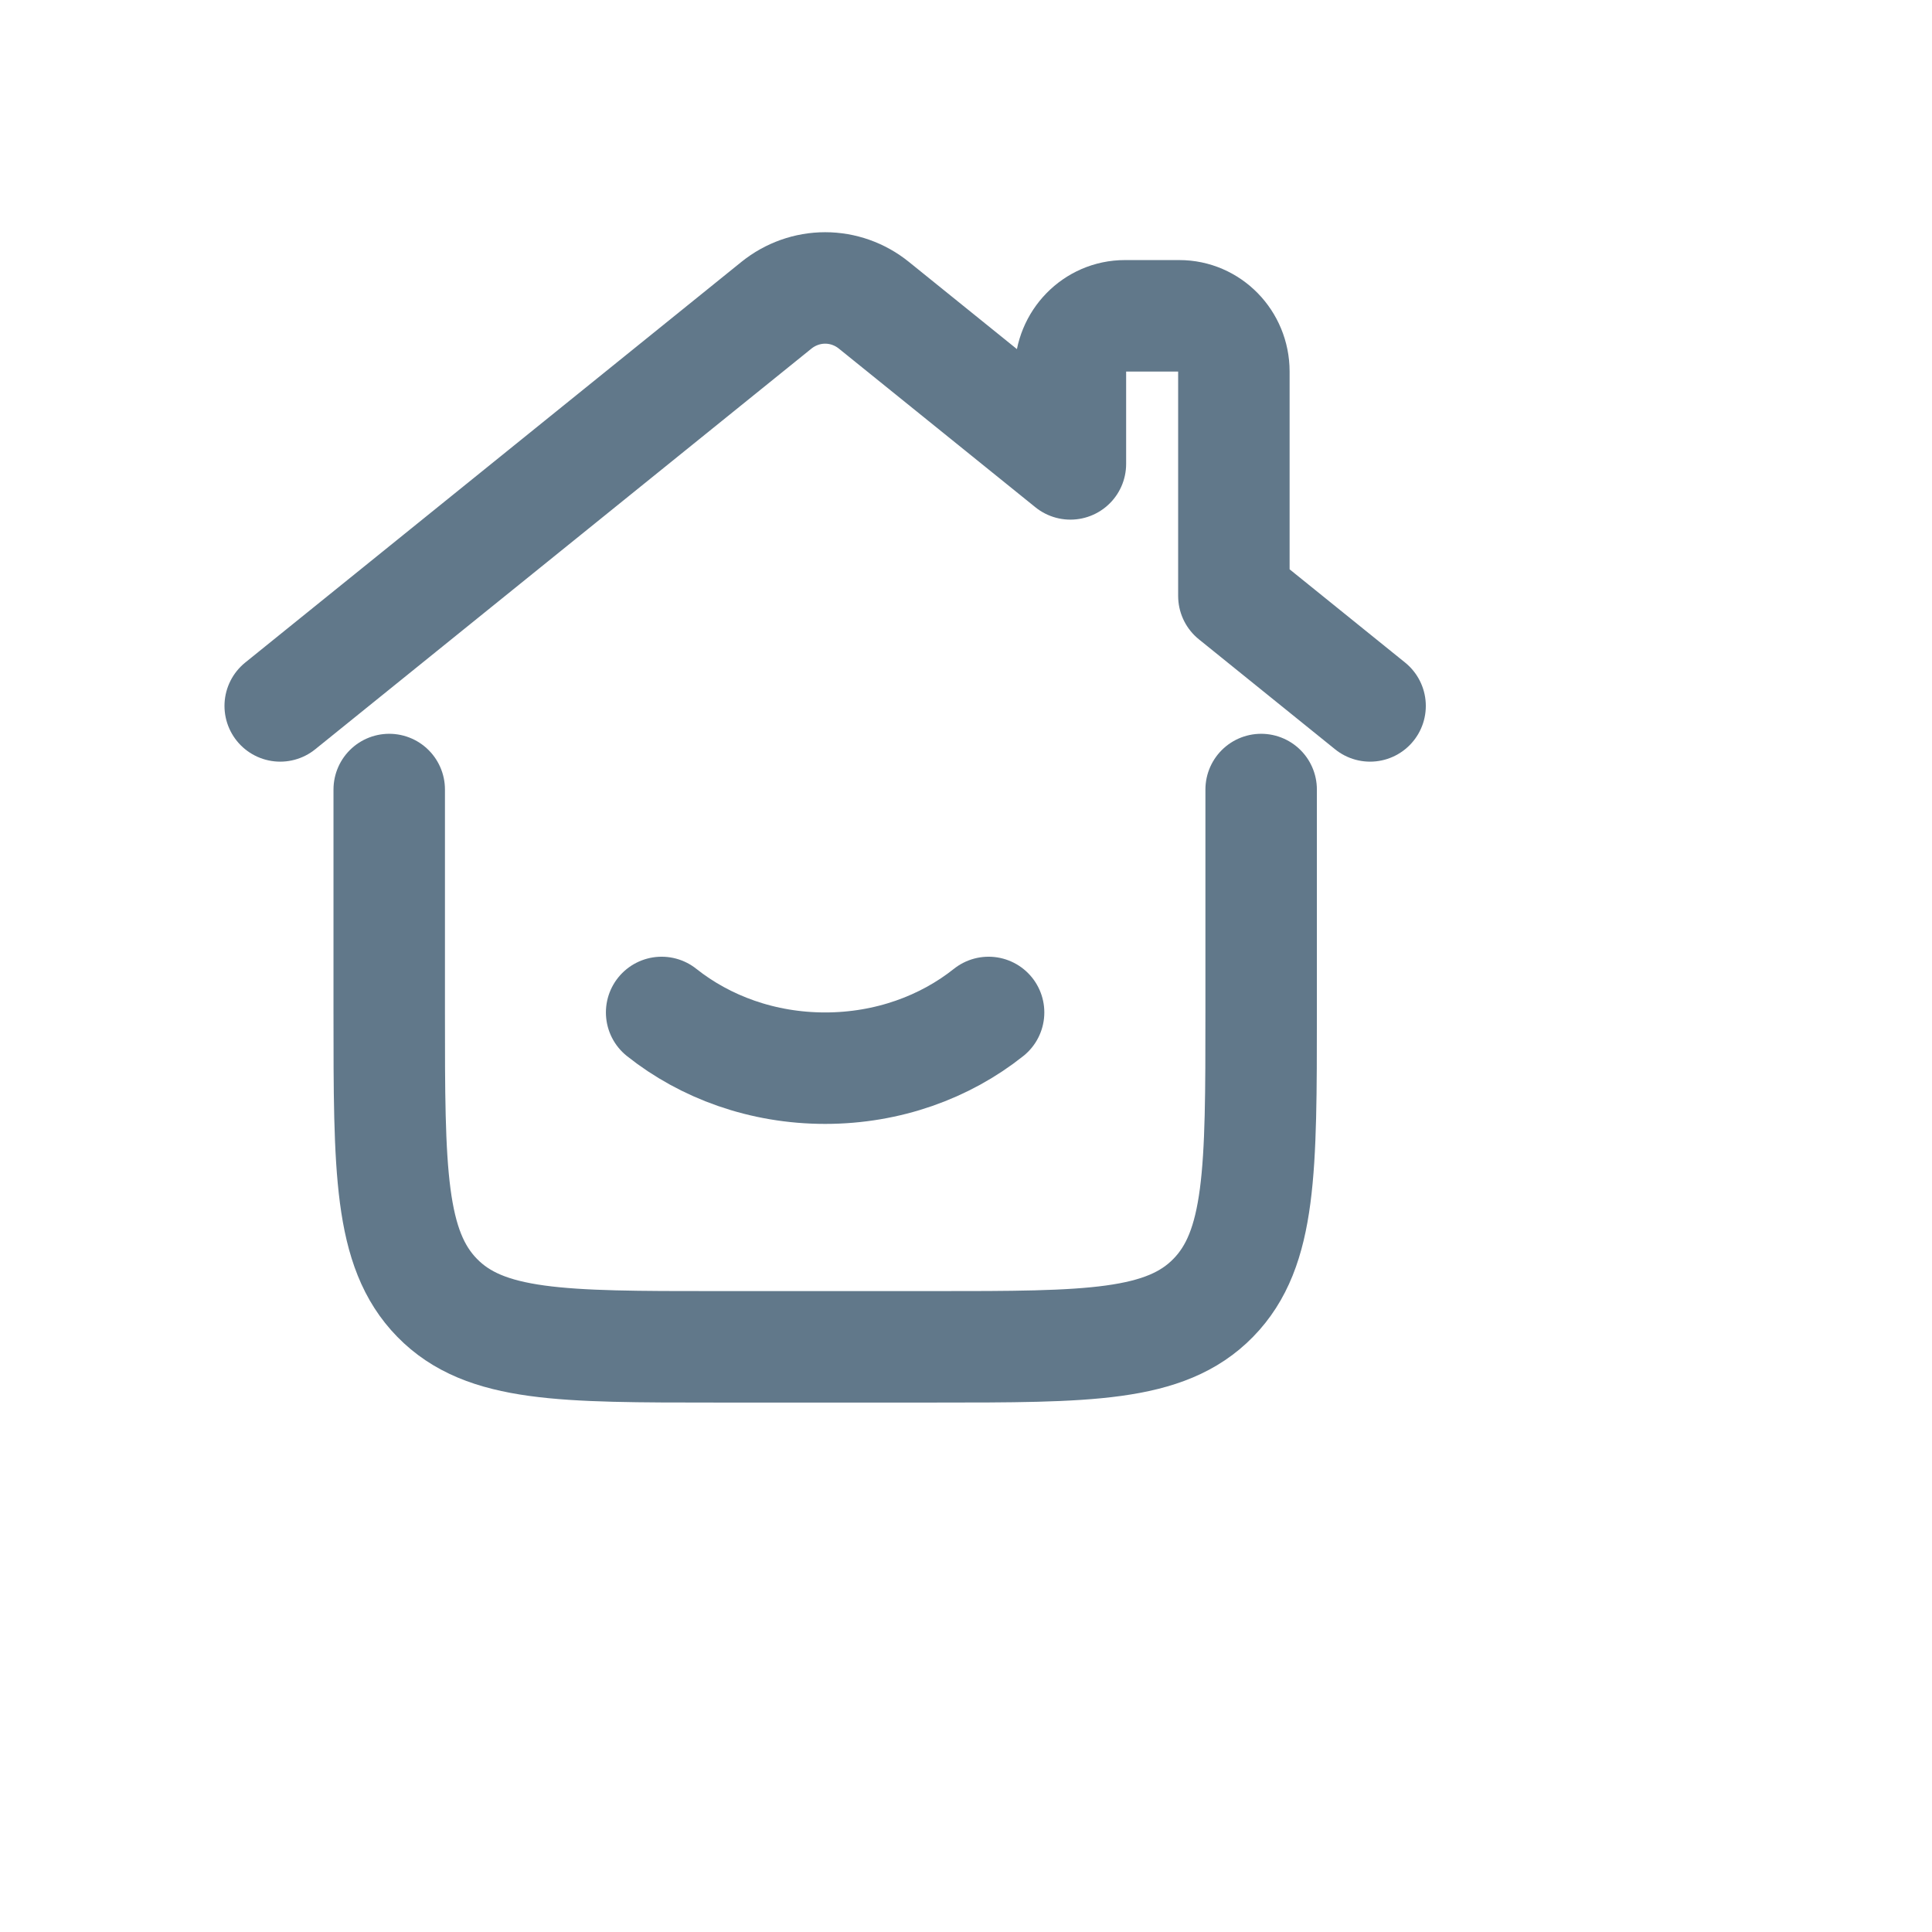
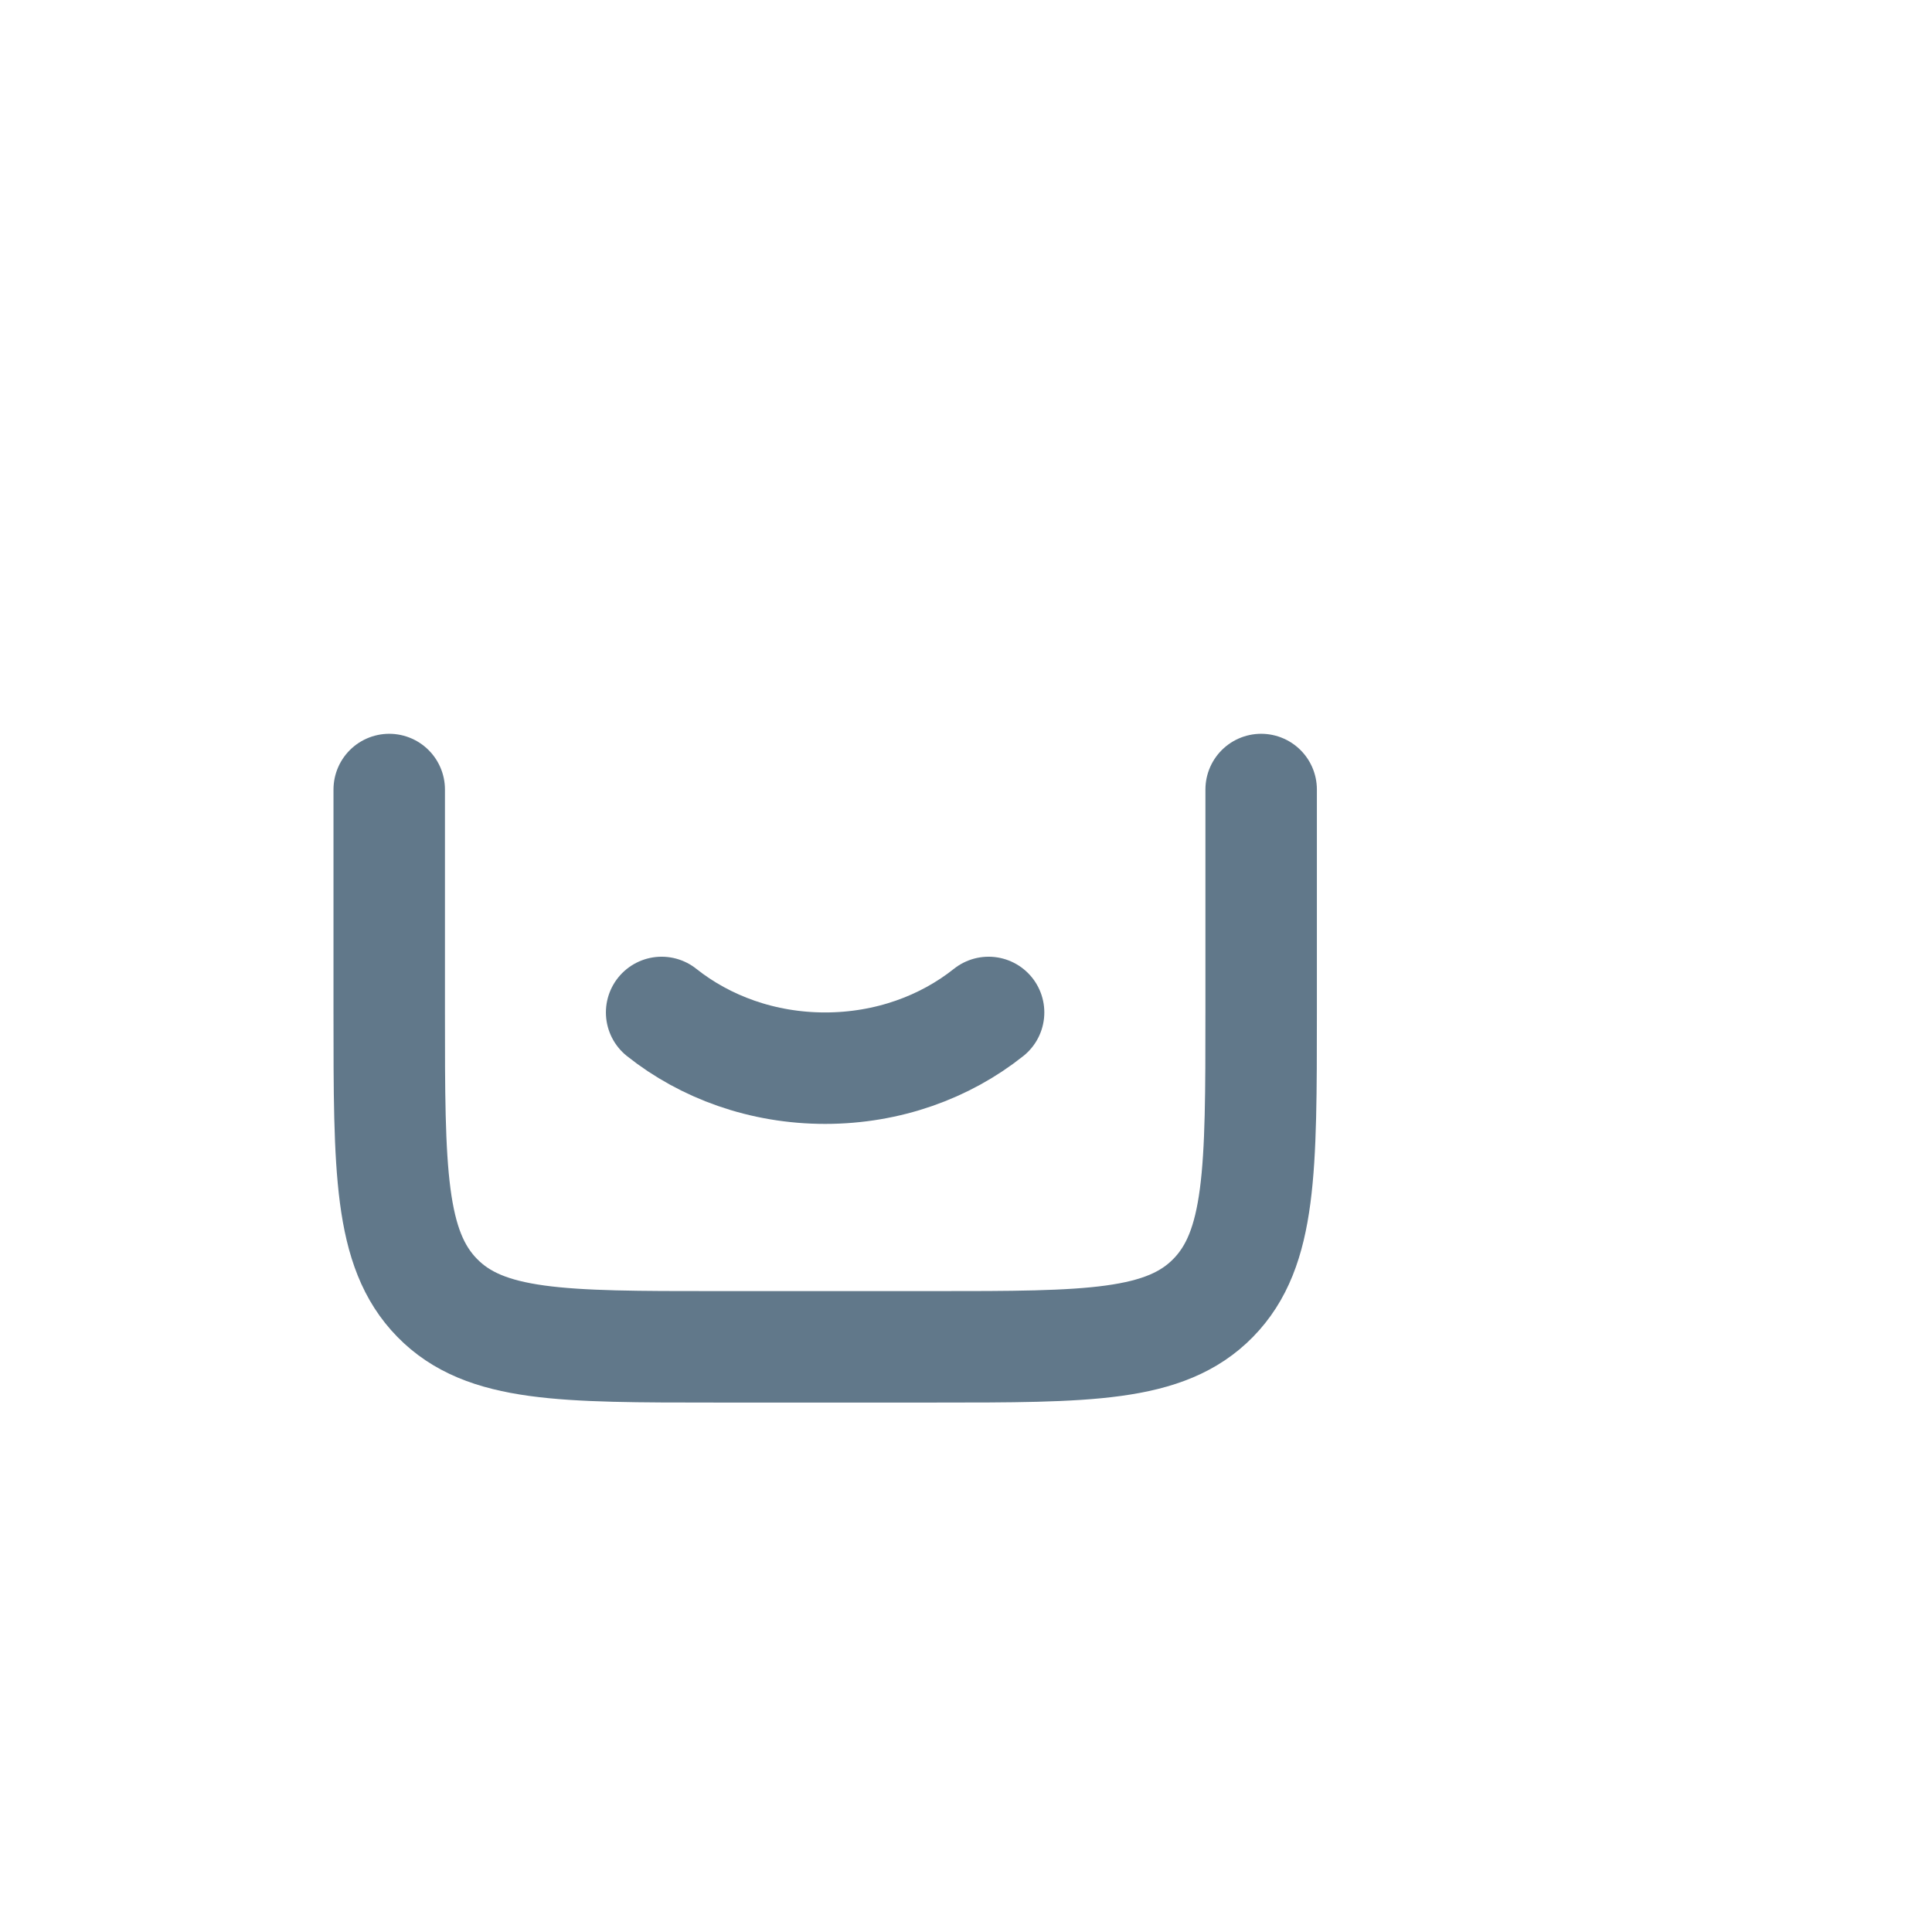
<svg xmlns="http://www.w3.org/2000/svg" width="26" height="26" viewBox="0 0 26 26" fill="none">
-   <path d="M3.771 9.5L10.45 4.107C10.637 3.957 10.867 3.875 11.105 3.875C11.342 3.875 11.573 3.957 11.759 4.107L14.405 6.243V5C14.405 4.586 14.733 4.25 15.138 4.25H15.871C16.276 4.25 16.605 4.586 16.605 5V8.02L18.438 9.5" stroke="#61788A" stroke-width="1.5" stroke-linecap="round" stroke-linejoin="round" />
  <path d="M16.972 10.625V13.625C16.972 15.746 16.972 16.807 16.327 17.466C15.683 18.125 14.646 18.125 12.572 18.125H9.638C7.564 18.125 6.527 18.125 5.883 17.466C5.238 16.807 5.238 15.746 5.238 13.625V10.625" stroke="#61788A" stroke-width="1.5" stroke-linecap="round" stroke-linejoin="round" />
  <path d="M13.304 13.625C12.718 14.092 11.948 14.375 11.104 14.375C10.261 14.375 9.491 14.092 8.904 13.625" stroke="#61788A" stroke-width="1.5" stroke-linecap="round" stroke-linejoin="round" />
</svg>